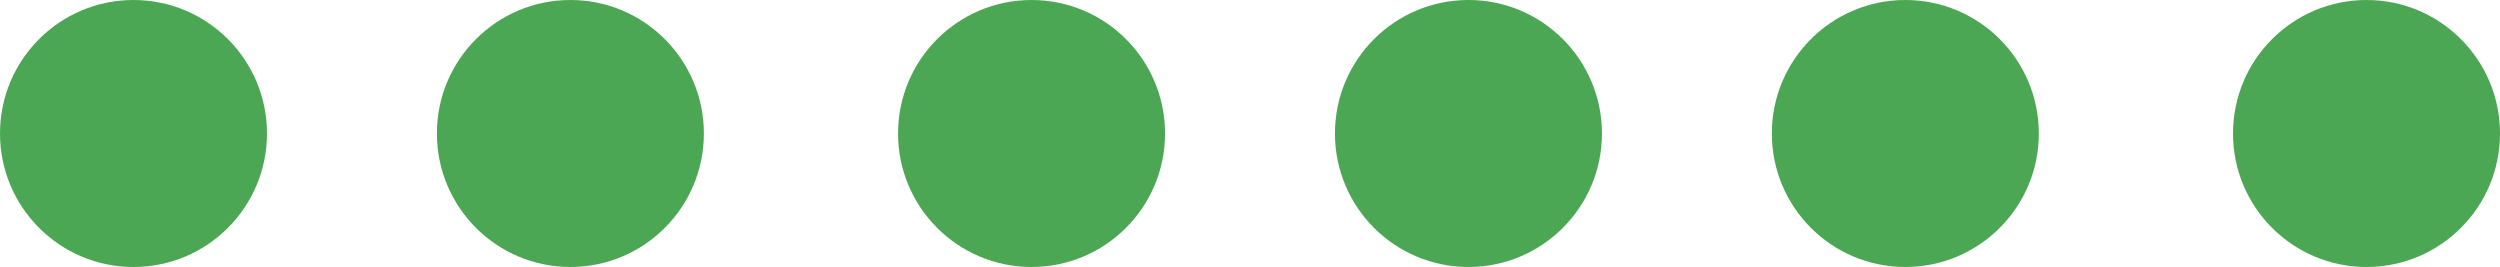
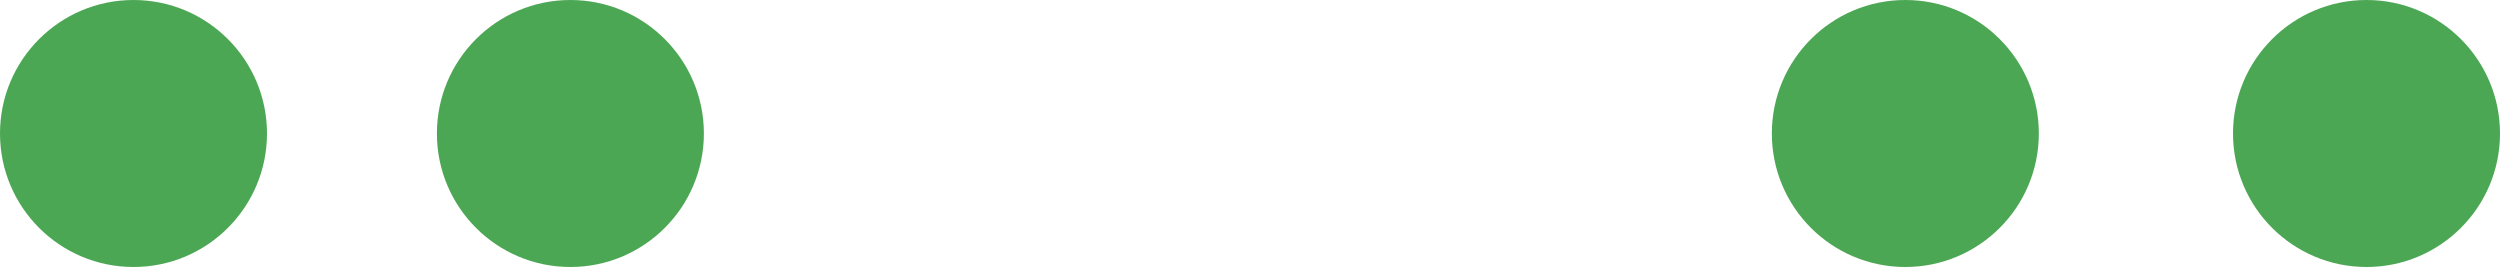
<svg xmlns="http://www.w3.org/2000/svg" viewBox="0 0 103 11">
  <defs>
    <style>.cls-1{fill:#4ca754;}</style>
  </defs>
  <title>מפריד כותרת1672x</title>
  <g id="Layer_2" data-name="Layer 2">
    <g id="Layer_1-2" data-name="Layer 1">
      <circle class="cls-1" cx="5.5" cy="5.5" r="5.5" />
      <circle class="cls-1" cx="23.5" cy="5.5" r="5.5" />
-       <circle class="cls-1" cx="42.5" cy="5.5" r="5.5" />
-       <circle class="cls-1" cx="60.5" cy="5.5" r="5.5" />
      <circle class="cls-1" cx="78.5" cy="5.5" r="5.5" />
      <circle class="cls-1" cx="97.5" cy="5.5" r="5.5" />
    </g>
  </g>
</svg>